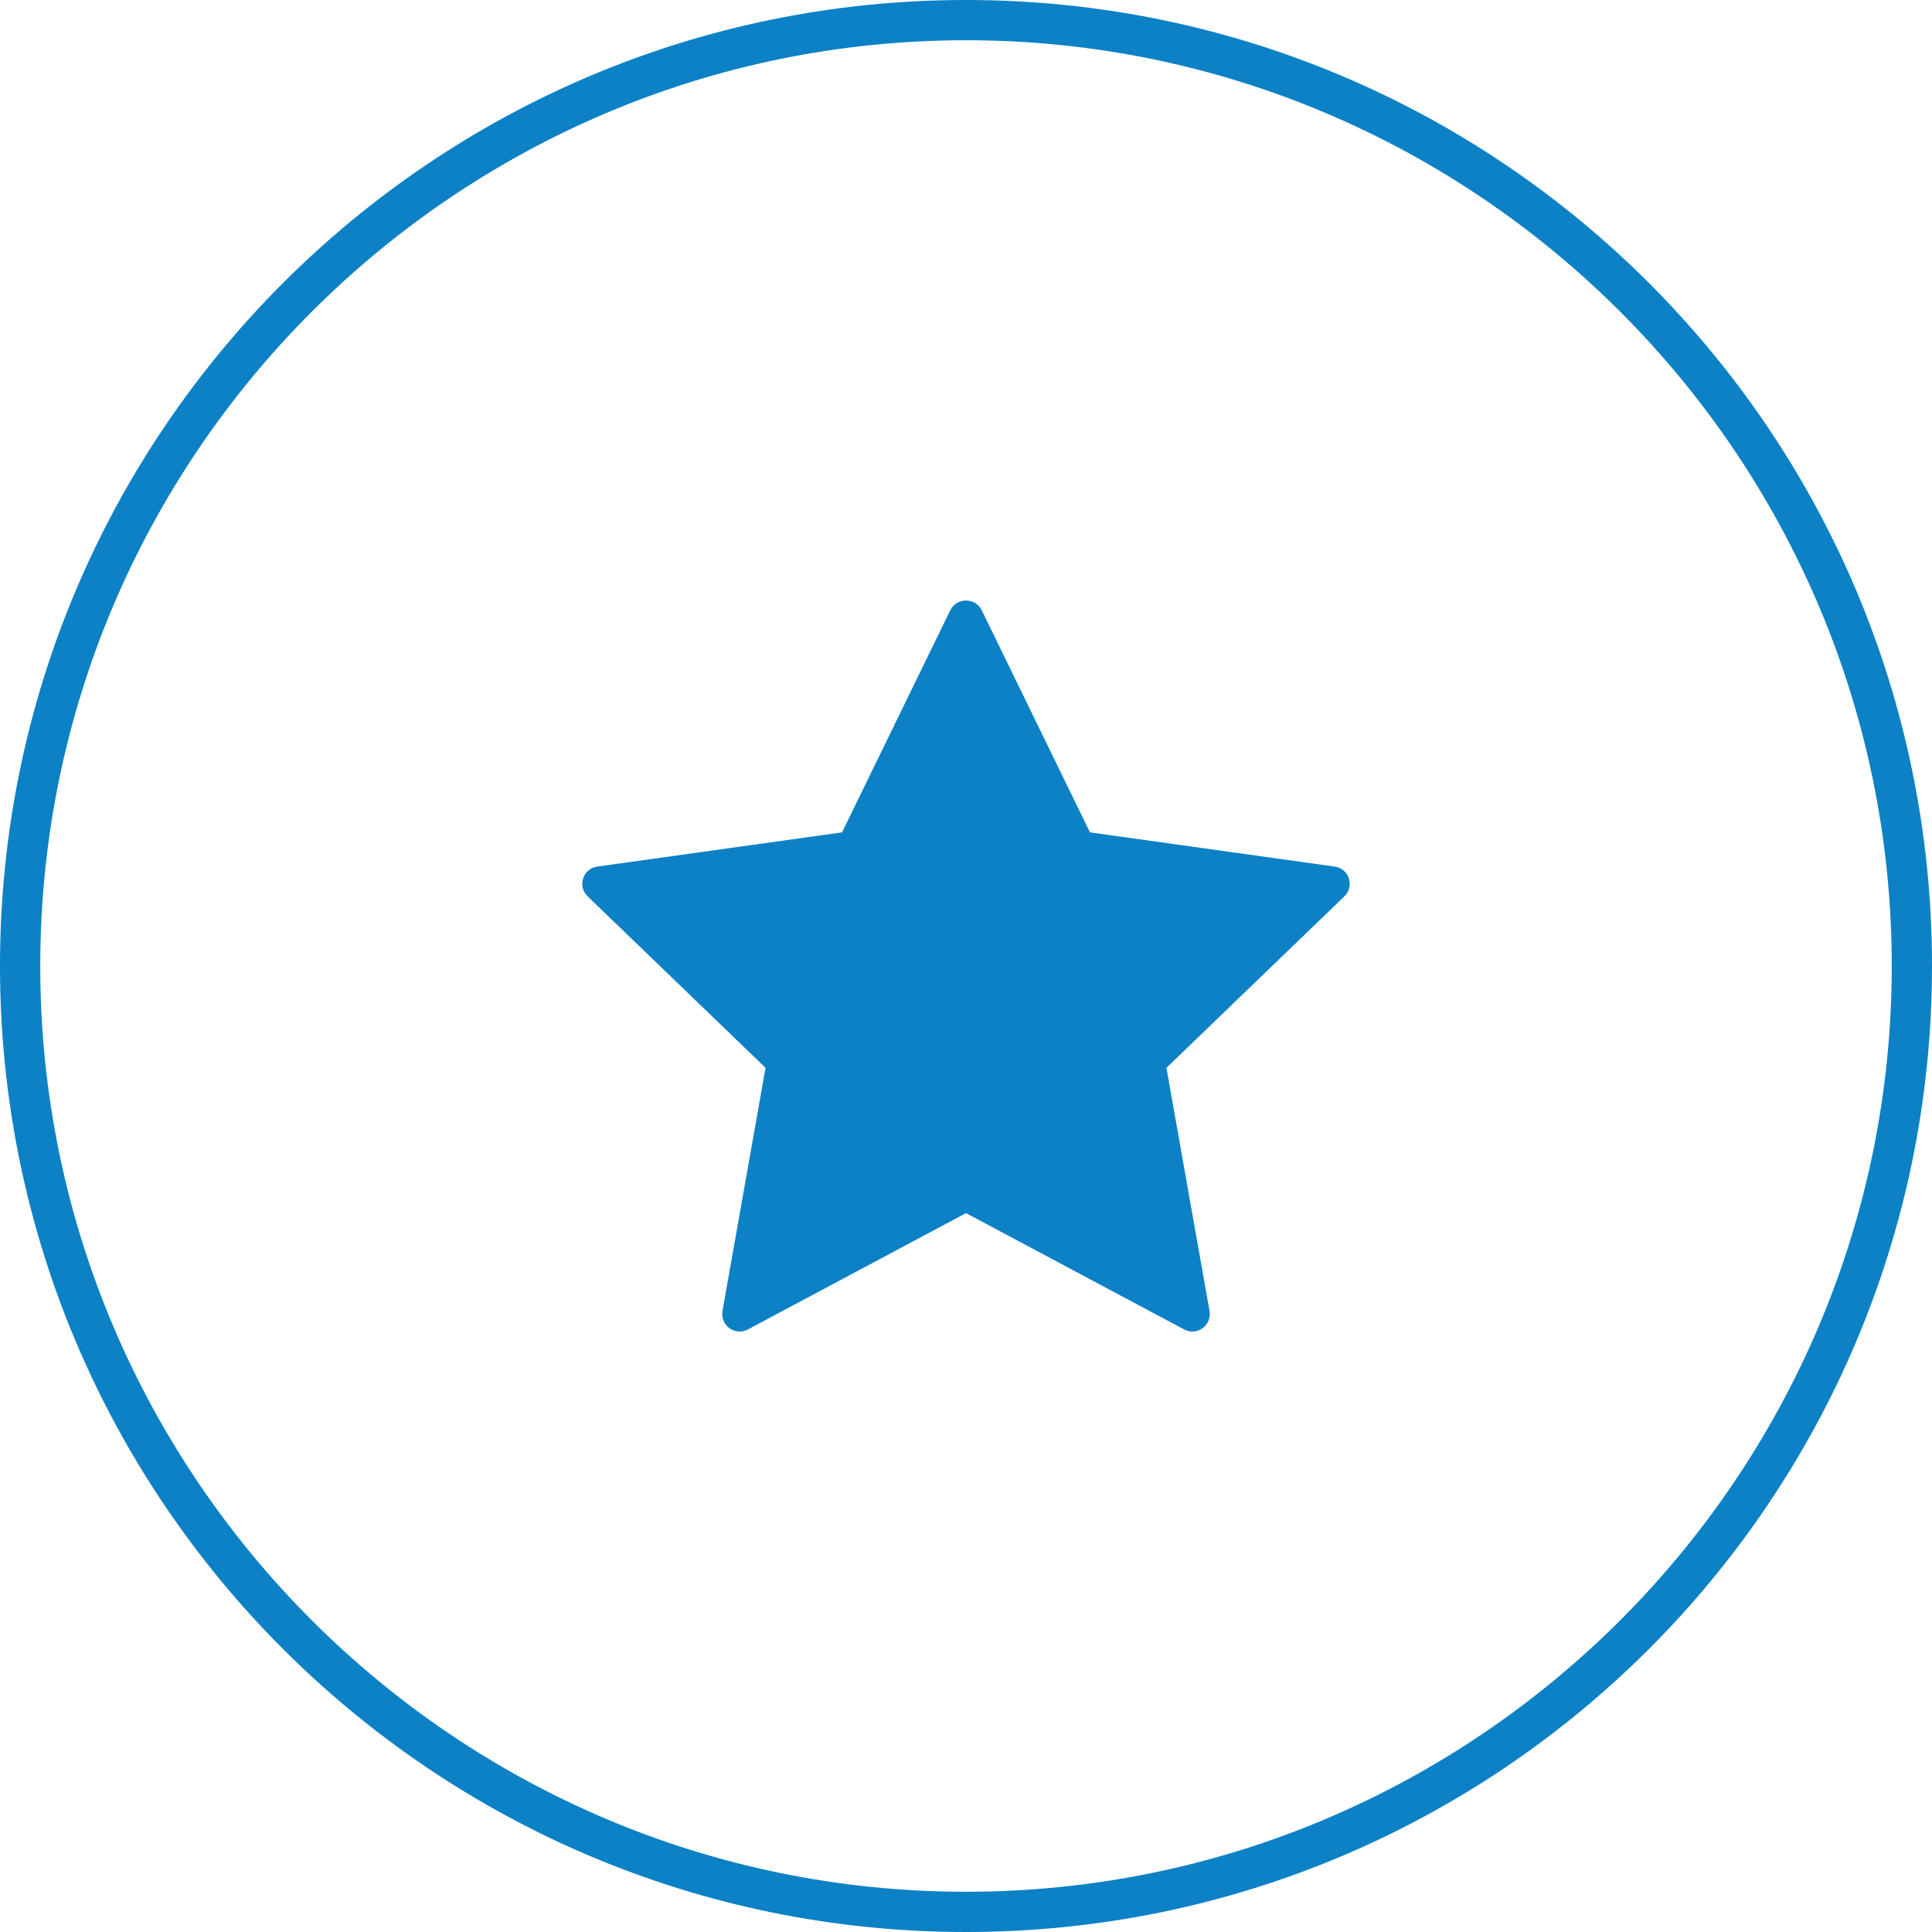
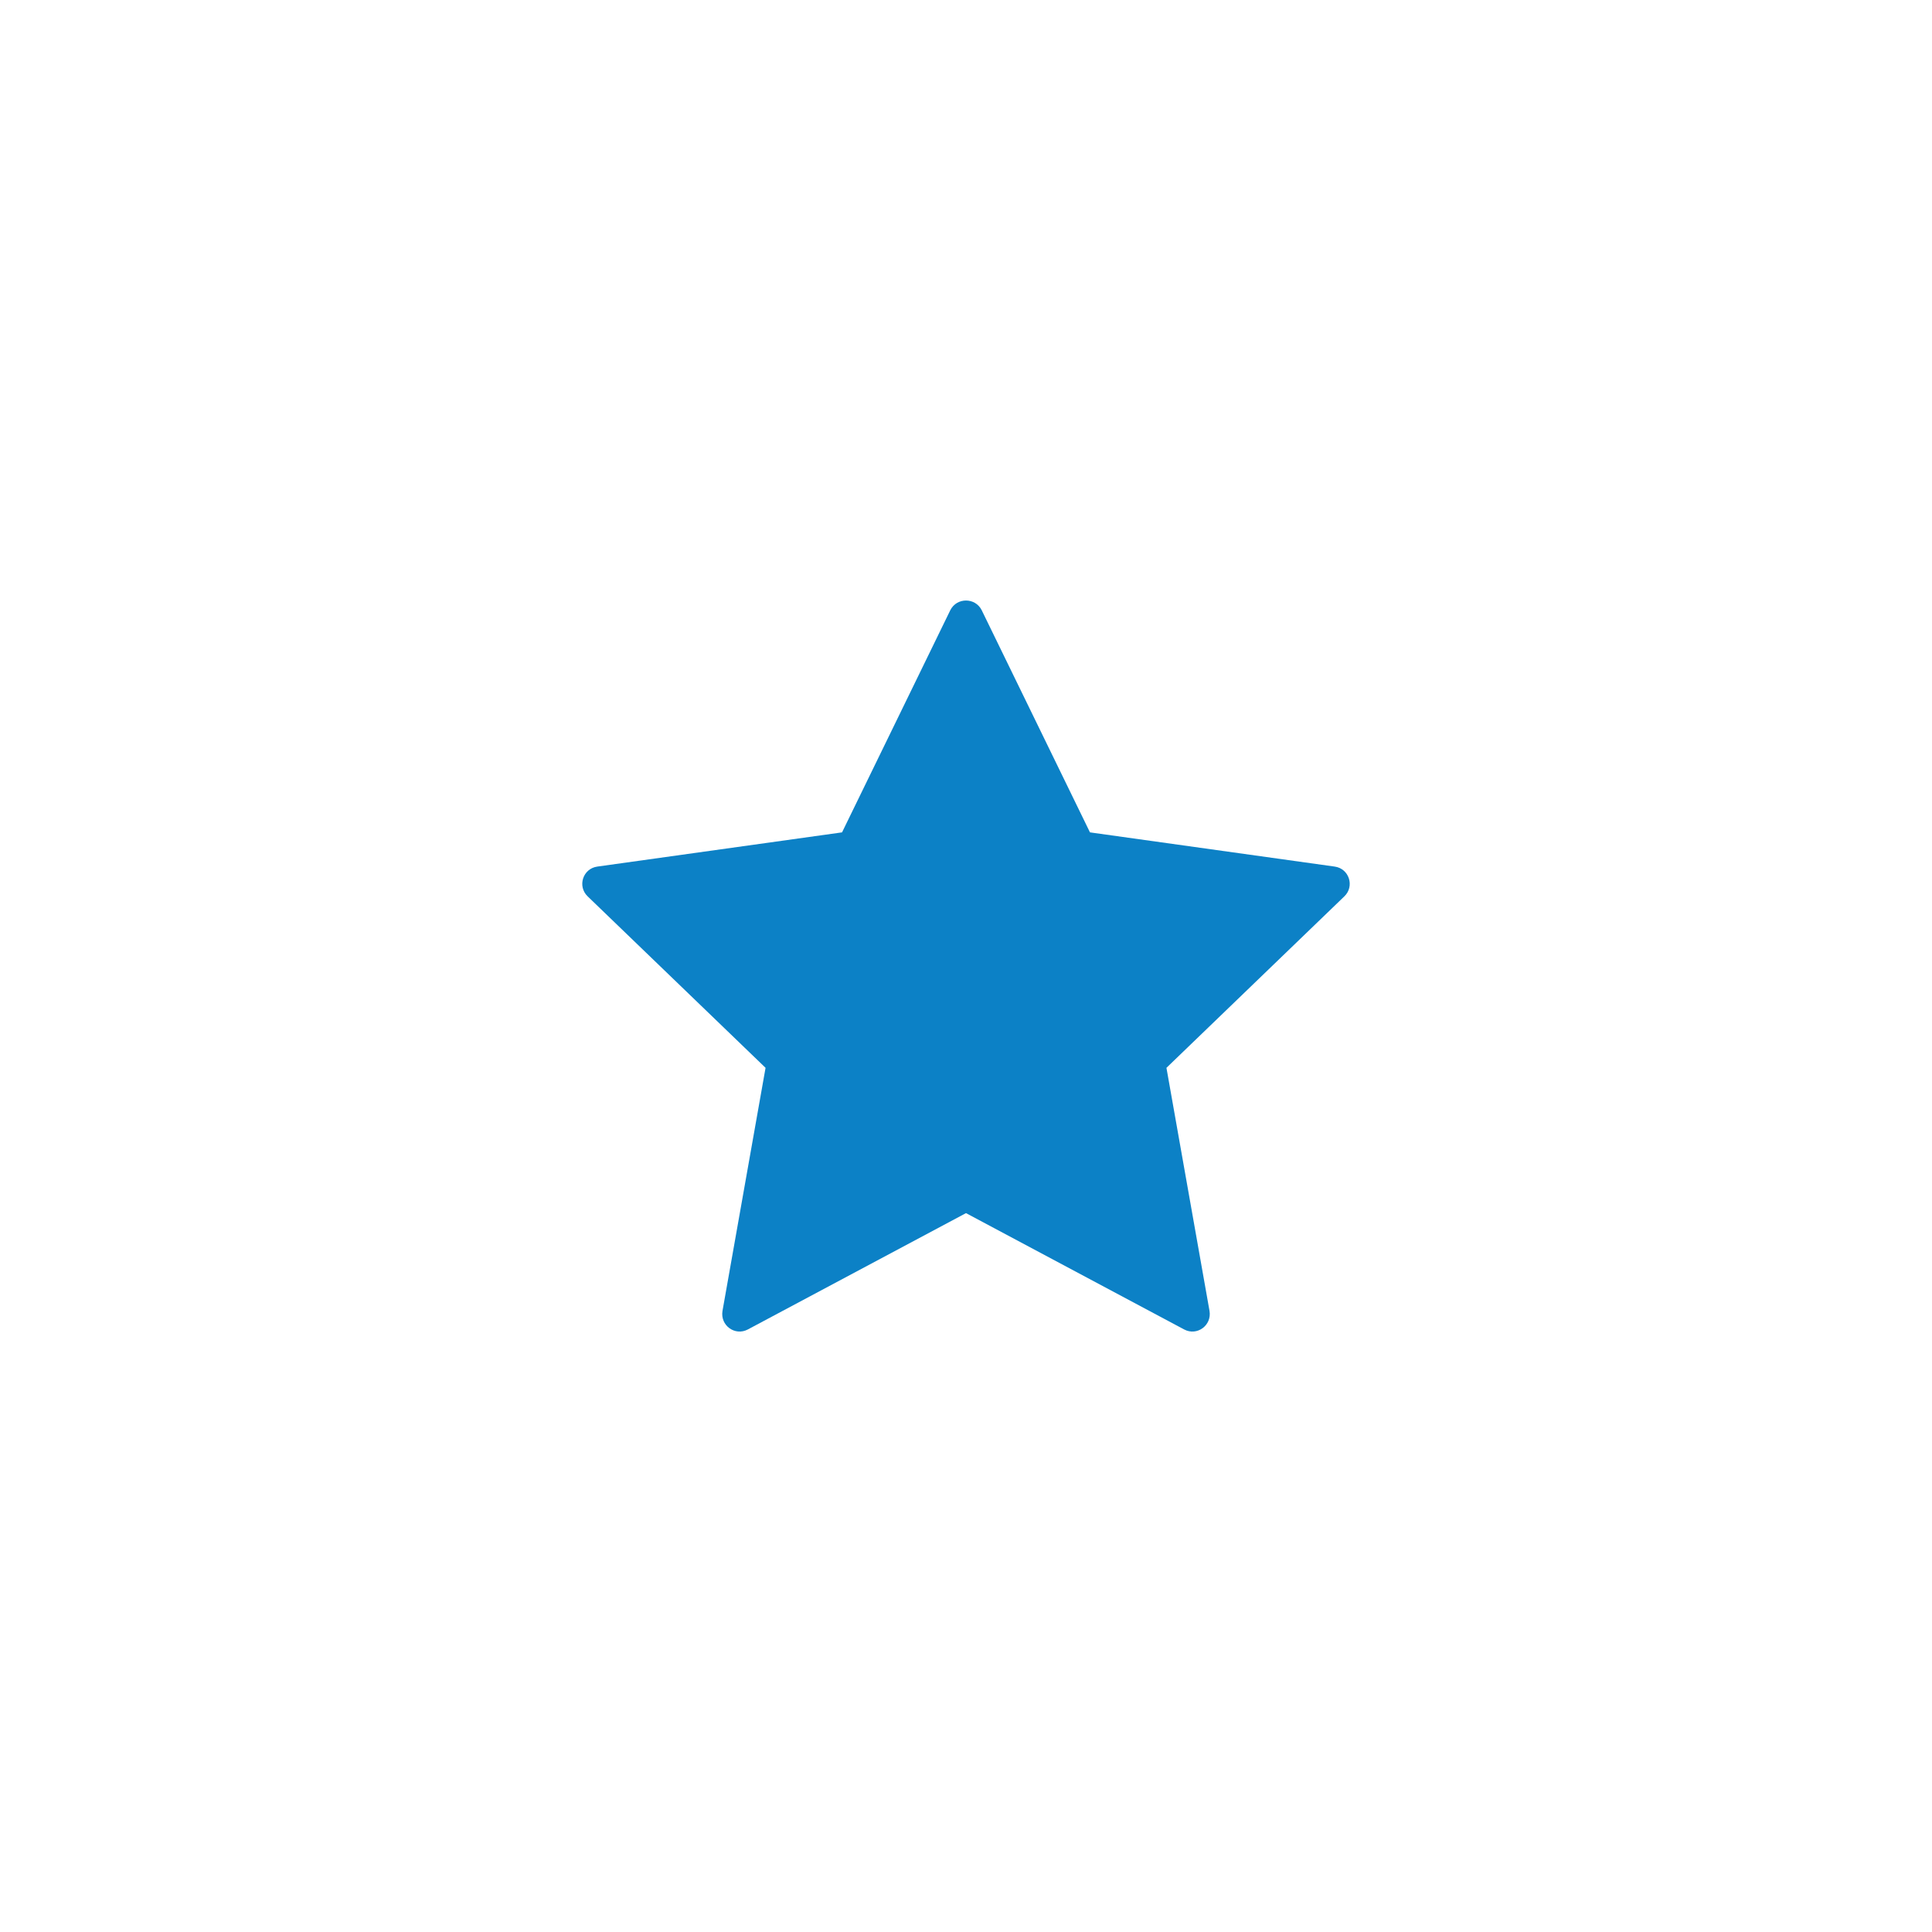
<svg xmlns="http://www.w3.org/2000/svg" id="Layer_2" data-name="Layer 2" viewBox="0 0 48 48">
  <defs>
    <style>
      .cls-1 {
        fill: #0c81c6;
        stroke-width: 0px;
      }
    </style>
  </defs>
  <g id="Layer_1-2" data-name="Layer 1">
    <g>
-       <path class="cls-1" d="m24,1c12.68,0,23,10.32,23,23s-10.32,23-23,23S1,36.68,1,24,11.32,1,24,1m0-1C10.75,0,0,10.75,0,24s10.75,24,24,24,24-10.75,24-24S37.25,0,24,0h0Z" />
      <path class="cls-1" d="m24.39,15.16l2.69,5.52,6.08.85c.36.05.5.49.24.74l-4.42,4.26,1.07,6.04c.06.36-.31.63-.63.46l-5.42-2.89-5.42,2.89c-.32.17-.69-.1-.63-.46l1.07-6.04-4.42-4.26c-.26-.25-.12-.69.24-.74l6.08-.85,2.69-5.52c.16-.32.62-.32.78,0Z" />
    </g>
  </g>
</svg>